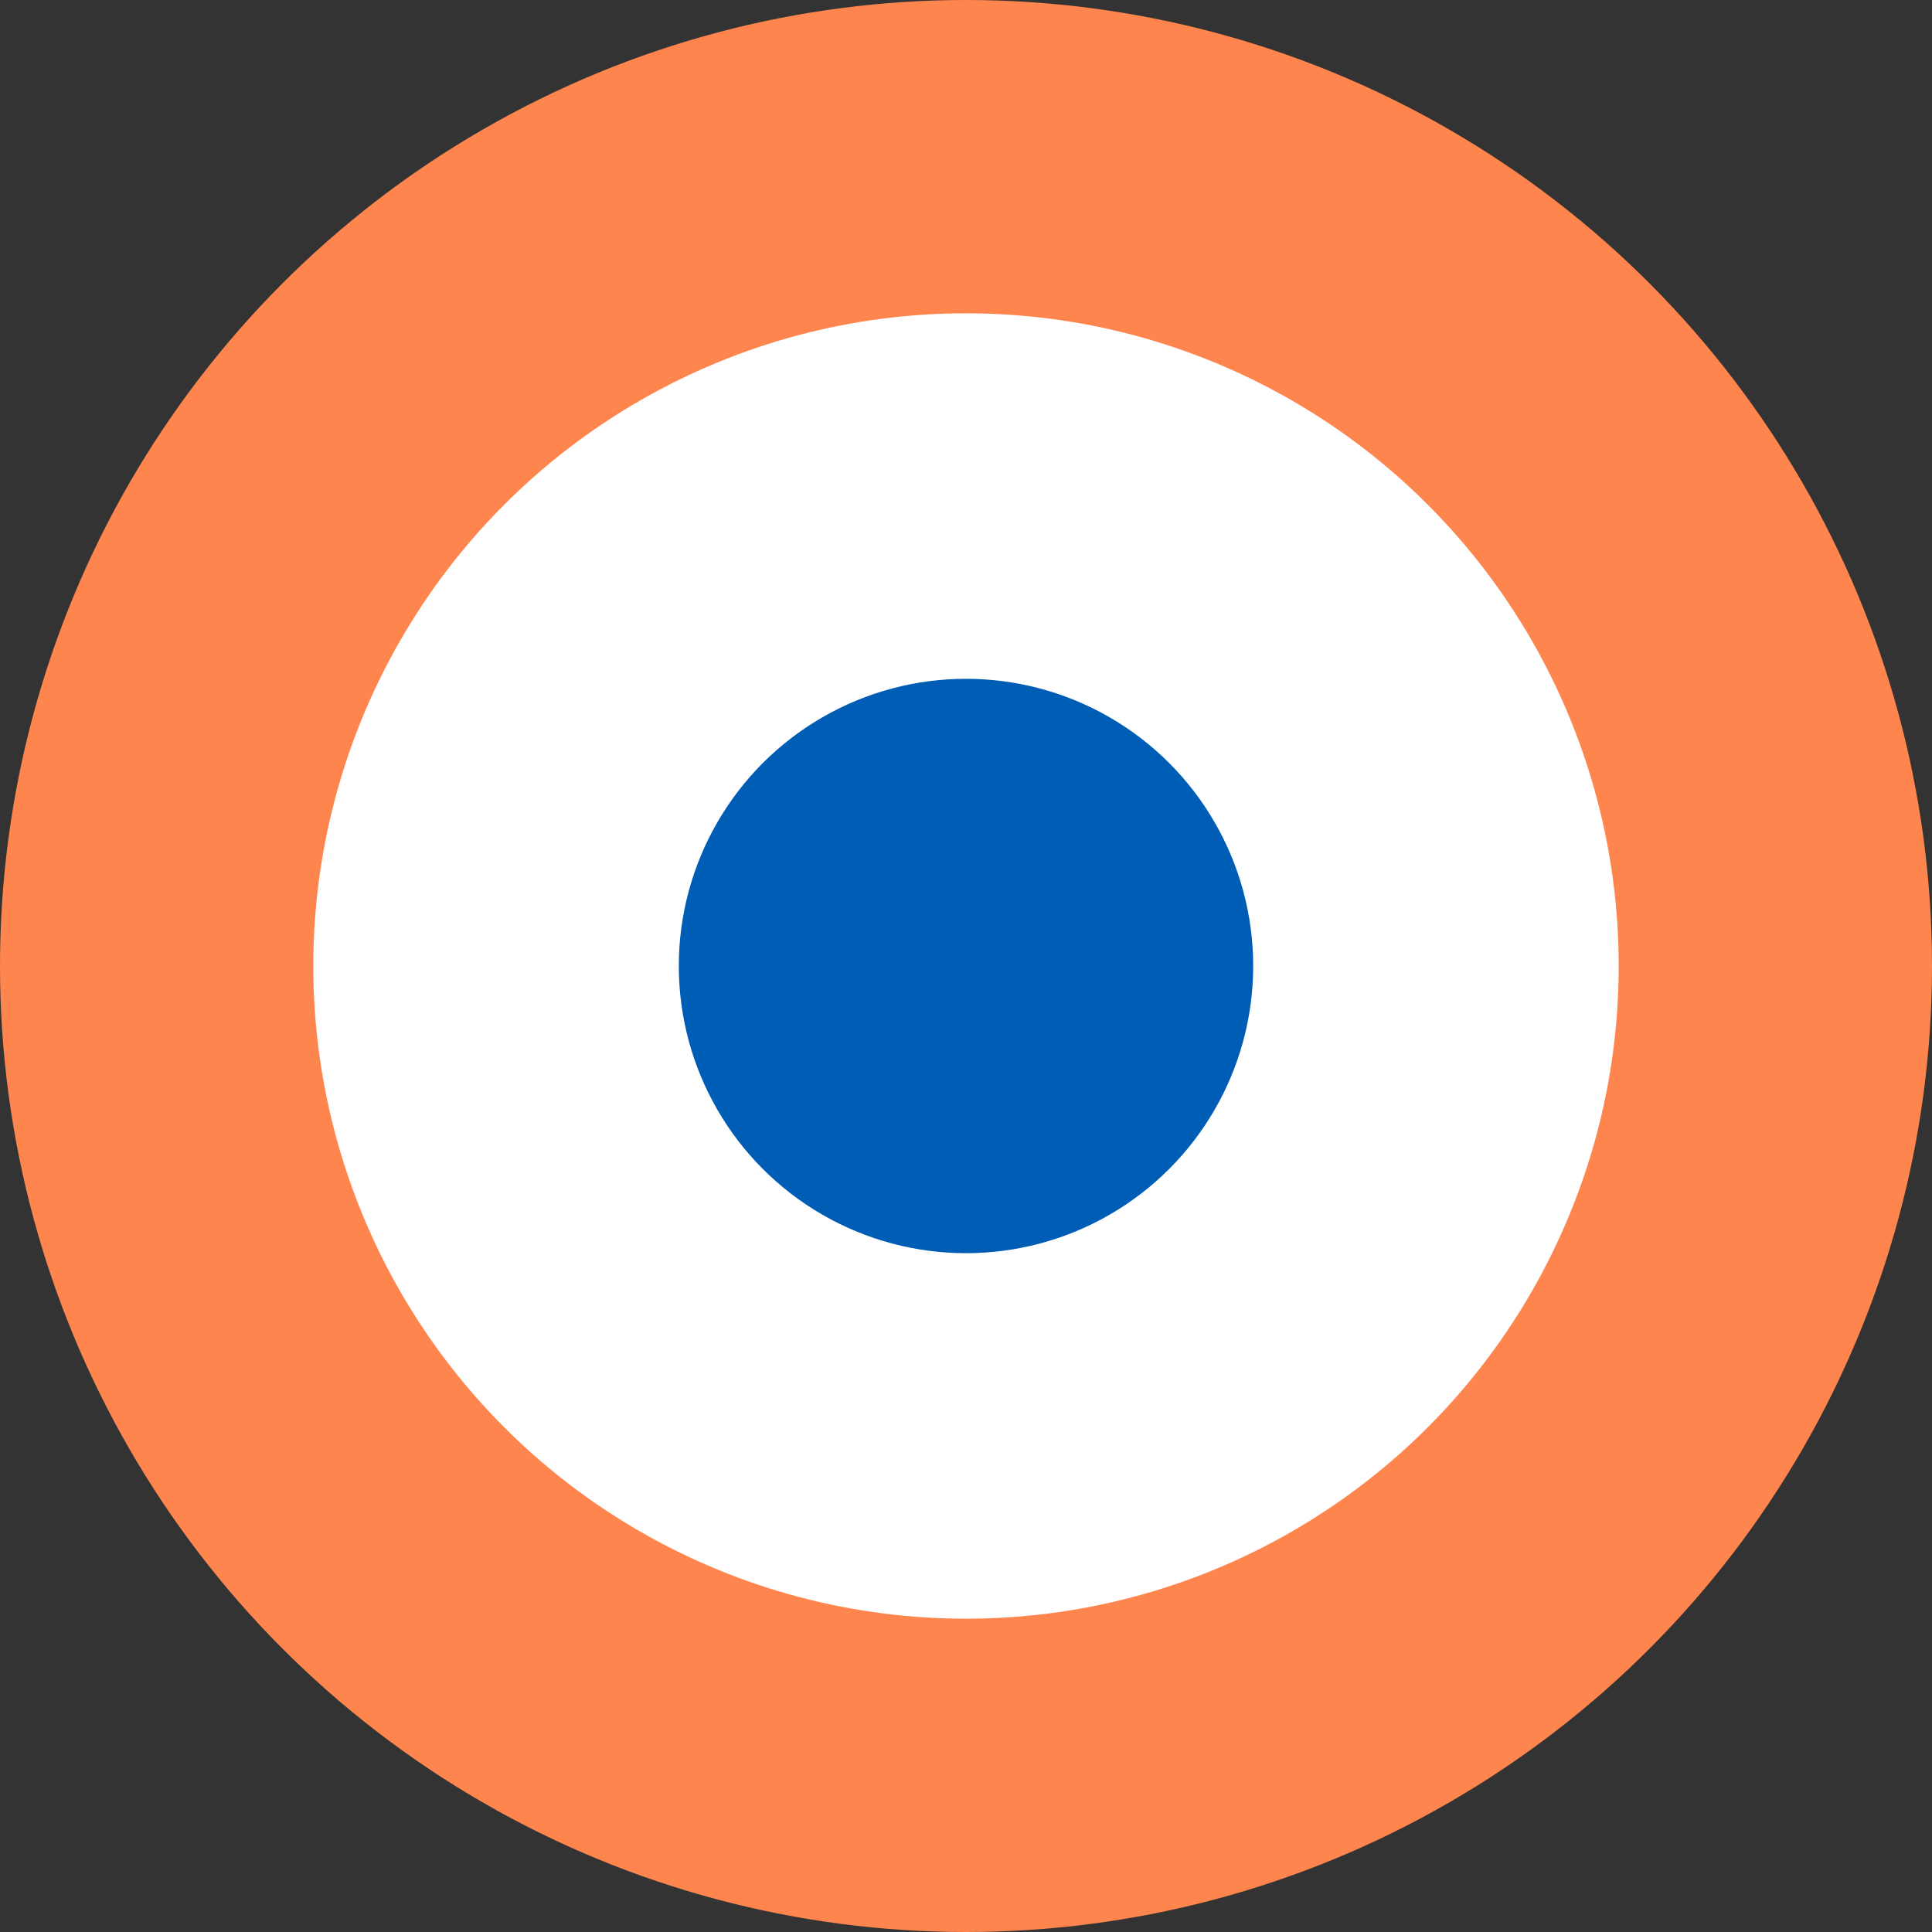
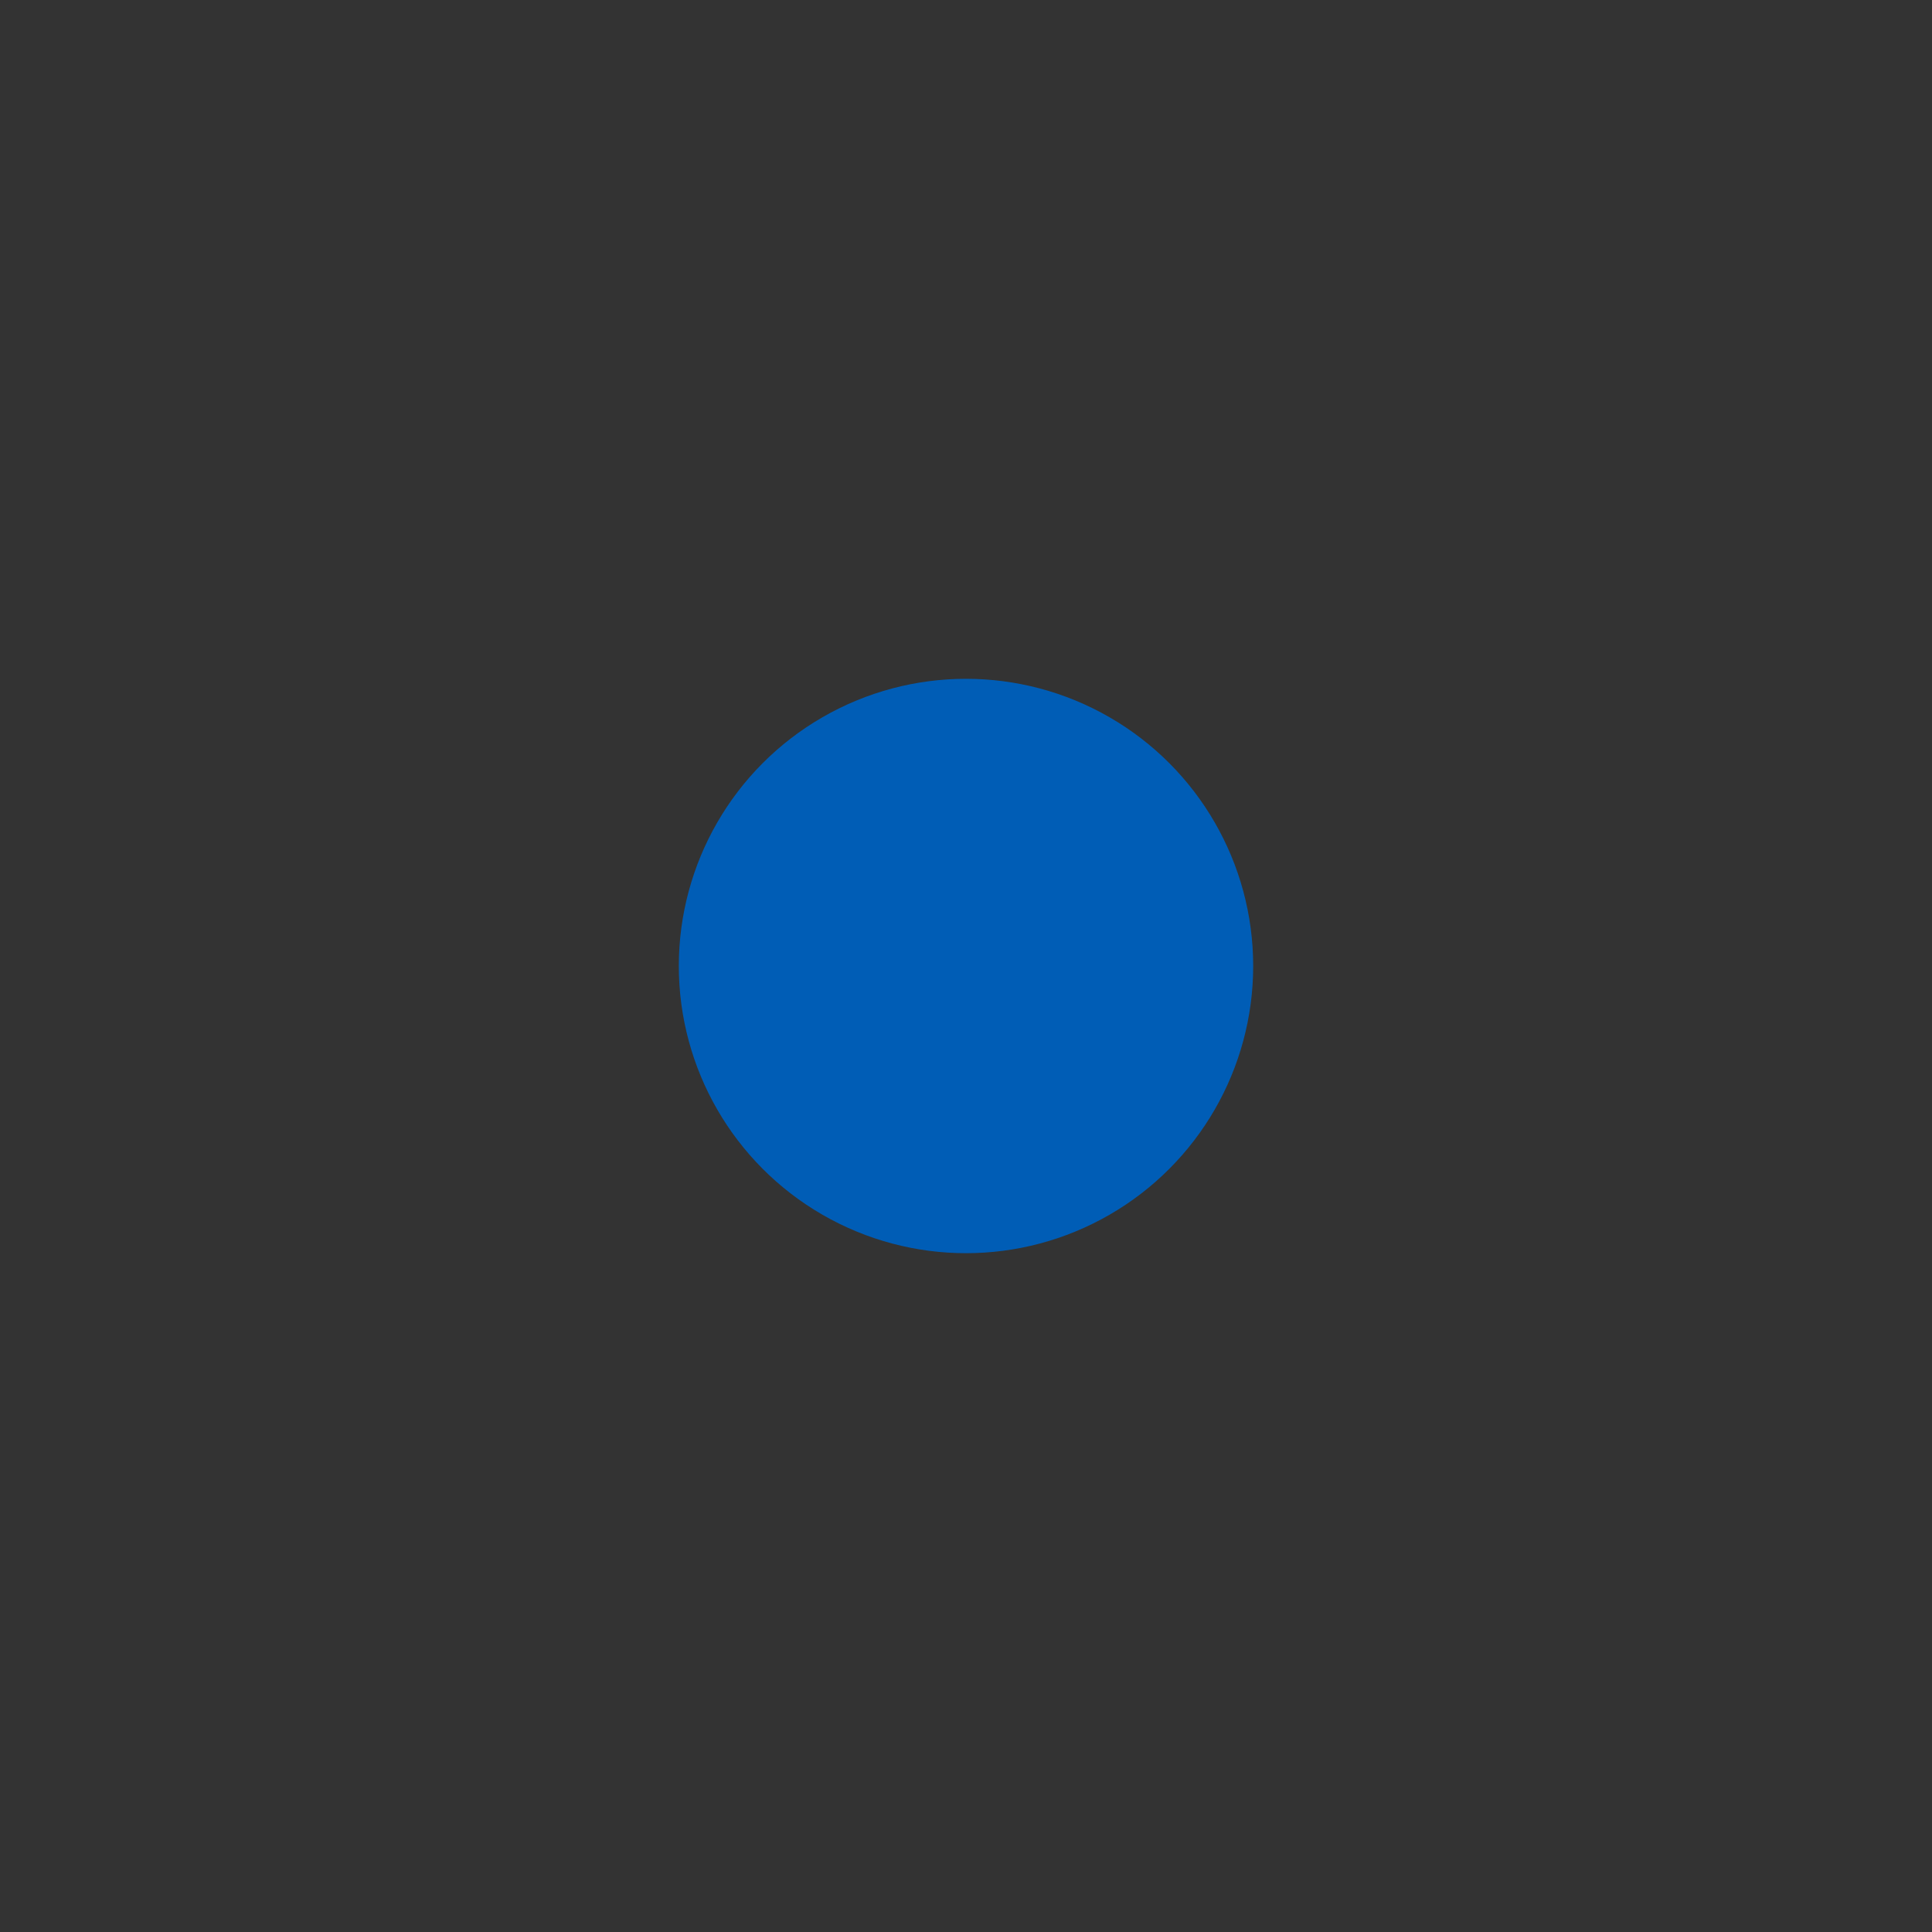
<svg xmlns="http://www.w3.org/2000/svg" viewBox="0 0 37 37">
  <rect x="0" y="0" width="37" height="37" fill="#333333" stroke="none" />
  <defs>
    <style>.cls-1{fill:#ff854e;}.cls-2{fill:#fff;}.cls-3{fill:#005db6;}</style>
  </defs>
  <title>FaviconFichier 4</title>
  <g id="Calque_2" data-name="Calque 2">
    <g id="Calque_1-2" data-name="Calque 1">
-       <circle class="cls-1" cx="18.5" cy="18.5" r="18.5" />
-       <circle class="cls-2" cx="18.5" cy="18.5" r="12.5" />
      <circle class="cls-3" cx="18.5" cy="18.5" r="5.5" />
    </g>
  </g>
</svg>